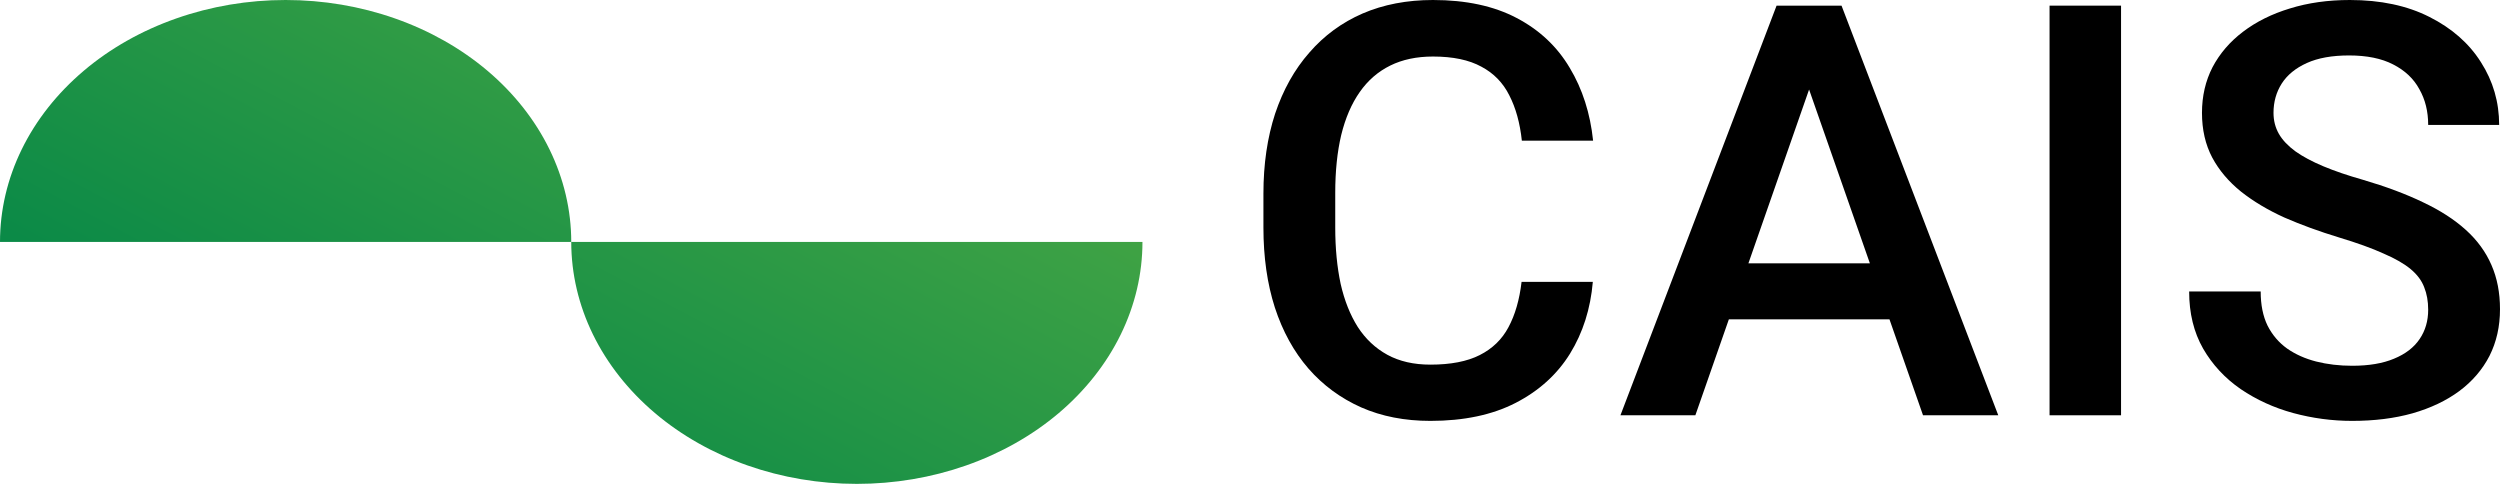
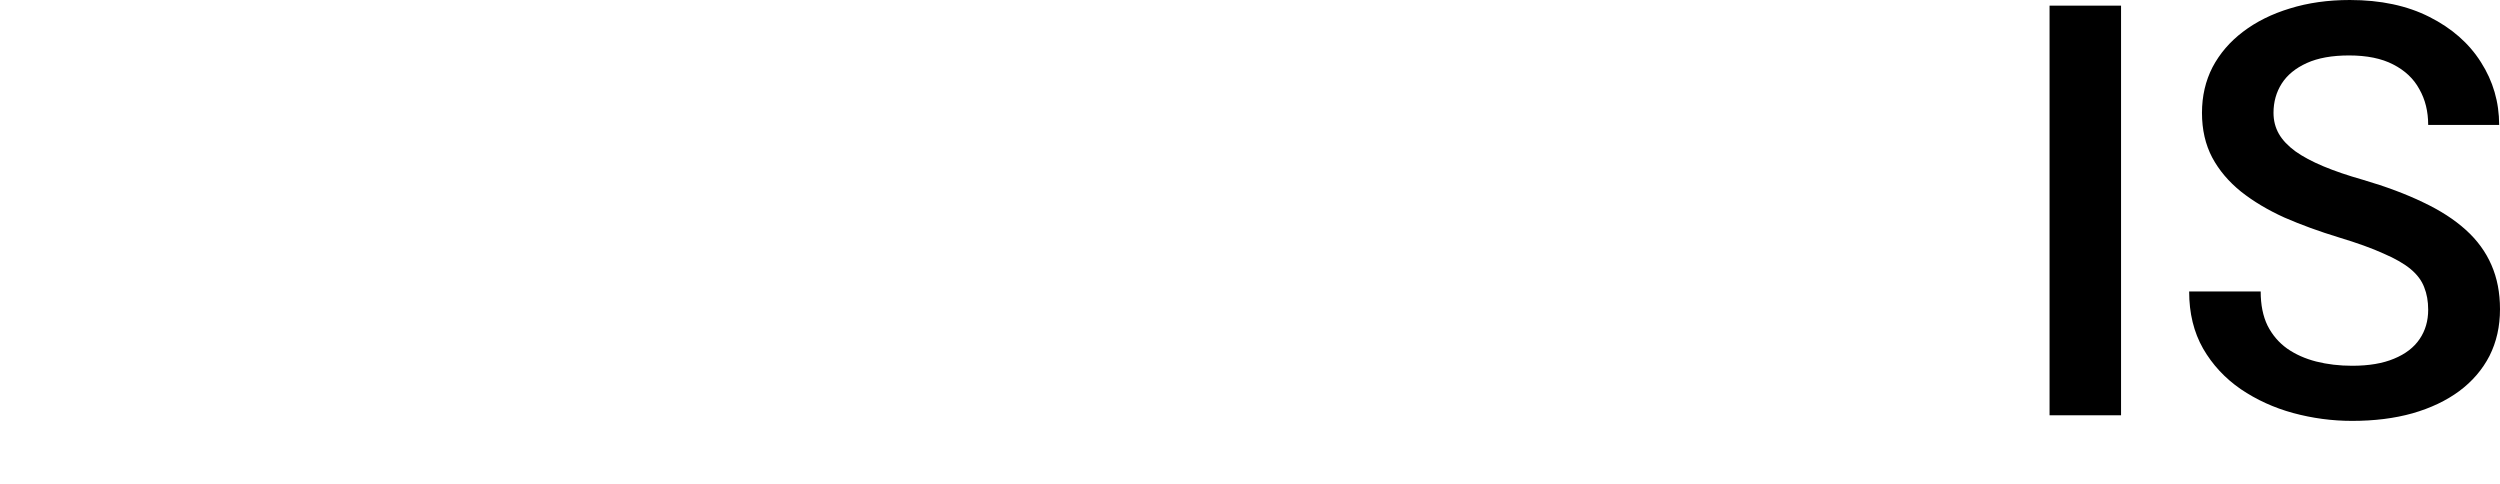
<svg xmlns="http://www.w3.org/2000/svg" width="62" height="12" viewBox="0 0 62 12" fill="none">
-   <path d="M14.167 6C14.167 5.212 13.983 4.432 13.627 3.704C13.271 2.976 12.75 2.315 12.092 1.757C11.434 1.2 10.653 0.758 9.794 0.457C8.935 0.155 8.014 -3.44416e-08 7.083 0C6.153 3.44416e-08 5.232 0.155 4.373 0.457C3.513 0.758 2.732 1.2 2.075 1.757C1.417 2.315 0.895 2.976 0.539 3.704C0.183 4.432 -8.13204e-08 5.212 0 6L14.167 6Z" fill="url(#paint0_linear_165_419)" />
-   <path d="M14.167 6C14.167 6.788 14.35 7.568 14.706 8.296C15.062 9.024 15.584 9.685 16.241 10.243C16.899 10.8 17.68 11.242 18.539 11.543C19.399 11.845 20.32 12 21.25 12C22.18 12 23.101 11.845 23.961 11.543C24.82 11.242 25.601 10.8 26.259 10.243C26.916 9.685 27.438 9.024 27.794 8.296C28.15 7.568 28.333 6.788 28.333 6L14.167 6Z" fill="url(#paint1_linear_165_419)" />
-   <path d="M37.735 6.991H39.502C39.445 7.657 39.257 8.25 38.936 8.771C38.616 9.287 38.166 9.694 37.587 9.992C37.007 10.29 36.303 10.438 35.474 10.438C34.838 10.438 34.266 10.327 33.757 10.103C33.248 9.876 32.812 9.555 32.45 9.141C32.087 8.722 31.809 8.217 31.616 7.626C31.427 7.036 31.333 6.375 31.333 5.645V4.801C31.333 4.07 31.43 3.41 31.623 2.819C31.821 2.228 32.103 1.723 32.471 1.305C32.838 0.881 33.279 0.558 33.792 0.335C34.31 0.112 34.892 0 35.538 0C36.357 0 37.05 0.149 37.615 0.447C38.18 0.744 38.618 1.156 38.929 1.682C39.245 2.207 39.438 2.81 39.509 3.489H37.742C37.695 3.051 37.592 2.677 37.431 2.365C37.276 2.054 37.045 1.816 36.739 1.654C36.433 1.486 36.032 1.402 35.538 1.402C35.133 1.402 34.779 1.477 34.478 1.626C34.176 1.775 33.924 1.993 33.722 2.282C33.519 2.57 33.366 2.926 33.262 3.349C33.163 3.768 33.114 4.247 33.114 4.787V5.645C33.114 6.156 33.159 6.622 33.248 7.04C33.342 7.454 33.484 7.81 33.672 8.108C33.865 8.406 34.11 8.636 34.407 8.799C34.704 8.961 35.059 9.043 35.474 9.043C35.978 9.043 36.386 8.964 36.697 8.806C37.012 8.647 37.25 8.417 37.41 8.115C37.575 7.808 37.683 7.433 37.735 6.991Z" fill="black" />
-   <path d="M45.119 1.493L42.045 10.299H40.187L44.059 0.14H45.246L45.119 1.493ZM47.691 10.299L44.611 1.493L44.476 0.14H45.67L49.557 10.299H47.691ZM47.543 6.531V7.919H41.947V6.531H47.543Z" fill="black" />
  <path d="M52.602 0.14V10.299H50.829V0.14H52.602Z" fill="black" />
  <path d="M60.219 7.682C60.219 7.473 60.186 7.287 60.12 7.124C60.059 6.961 59.949 6.812 59.788 6.677C59.628 6.543 59.402 6.412 59.11 6.287C58.823 6.156 58.455 6.024 58.008 5.889C57.518 5.74 57.066 5.575 56.651 5.394C56.241 5.208 55.883 4.994 55.577 4.752C55.271 4.505 55.033 4.224 54.863 3.907C54.694 3.586 54.609 3.217 54.609 2.798C54.609 2.384 54.696 2.007 54.87 1.668C55.049 1.328 55.301 1.035 55.626 0.788C55.956 0.537 56.345 0.344 56.792 0.209C57.24 0.07 57.734 0 58.276 0C59.039 0 59.697 0.14 60.248 0.419C60.803 0.698 61.23 1.072 61.527 1.542C61.828 2.012 61.979 2.531 61.979 3.098H60.219C60.219 2.763 60.146 2.468 60 2.212C59.859 1.951 59.642 1.747 59.35 1.598C59.063 1.449 58.698 1.375 58.255 1.375C57.836 1.375 57.487 1.437 57.209 1.563C56.931 1.689 56.724 1.858 56.587 2.072C56.451 2.286 56.383 2.528 56.383 2.798C56.383 2.989 56.427 3.163 56.517 3.321C56.606 3.475 56.743 3.619 56.927 3.754C57.11 3.884 57.341 4.007 57.619 4.124C57.897 4.24 58.224 4.352 58.601 4.459C59.171 4.626 59.668 4.812 60.092 5.017C60.516 5.217 60.869 5.445 61.152 5.701C61.435 5.956 61.647 6.247 61.788 6.573C61.929 6.894 62 7.259 62 7.668C62 8.096 61.913 8.482 61.739 8.827C61.564 9.166 61.315 9.457 60.99 9.699C60.669 9.936 60.283 10.12 59.831 10.25C59.383 10.376 58.884 10.438 58.333 10.438C57.838 10.438 57.35 10.373 56.87 10.243C56.394 10.113 55.961 9.915 55.57 9.65C55.179 9.38 54.868 9.045 54.637 8.645C54.406 8.24 54.291 7.768 54.291 7.229H56.065C56.065 7.559 56.121 7.84 56.234 8.073C56.352 8.306 56.514 8.496 56.722 8.645C56.929 8.789 57.169 8.896 57.442 8.966C57.72 9.036 58.017 9.071 58.333 9.071C58.747 9.071 59.093 9.013 59.371 8.896C59.654 8.78 59.866 8.617 60.007 8.408C60.149 8.199 60.219 7.957 60.219 7.682Z" fill="black" />
  <defs>
    <linearGradient id="paint0_linear_165_419" x1="7.992" y1="10.464" x2="23.618" y2="-19.052" gradientUnits="userSpaceOnUse">
      <stop stop-color="#098947" />
      <stop offset="0.916" stop-color="#84C341" />
    </linearGradient>
    <linearGradient id="paint1_linear_165_419" x1="7.992" y1="10.464" x2="23.618" y2="-19.052" gradientUnits="userSpaceOnUse">
      <stop stop-color="#098947" />
      <stop offset="0.916" stop-color="#84C341" />
    </linearGradient>
  </defs>
</svg>